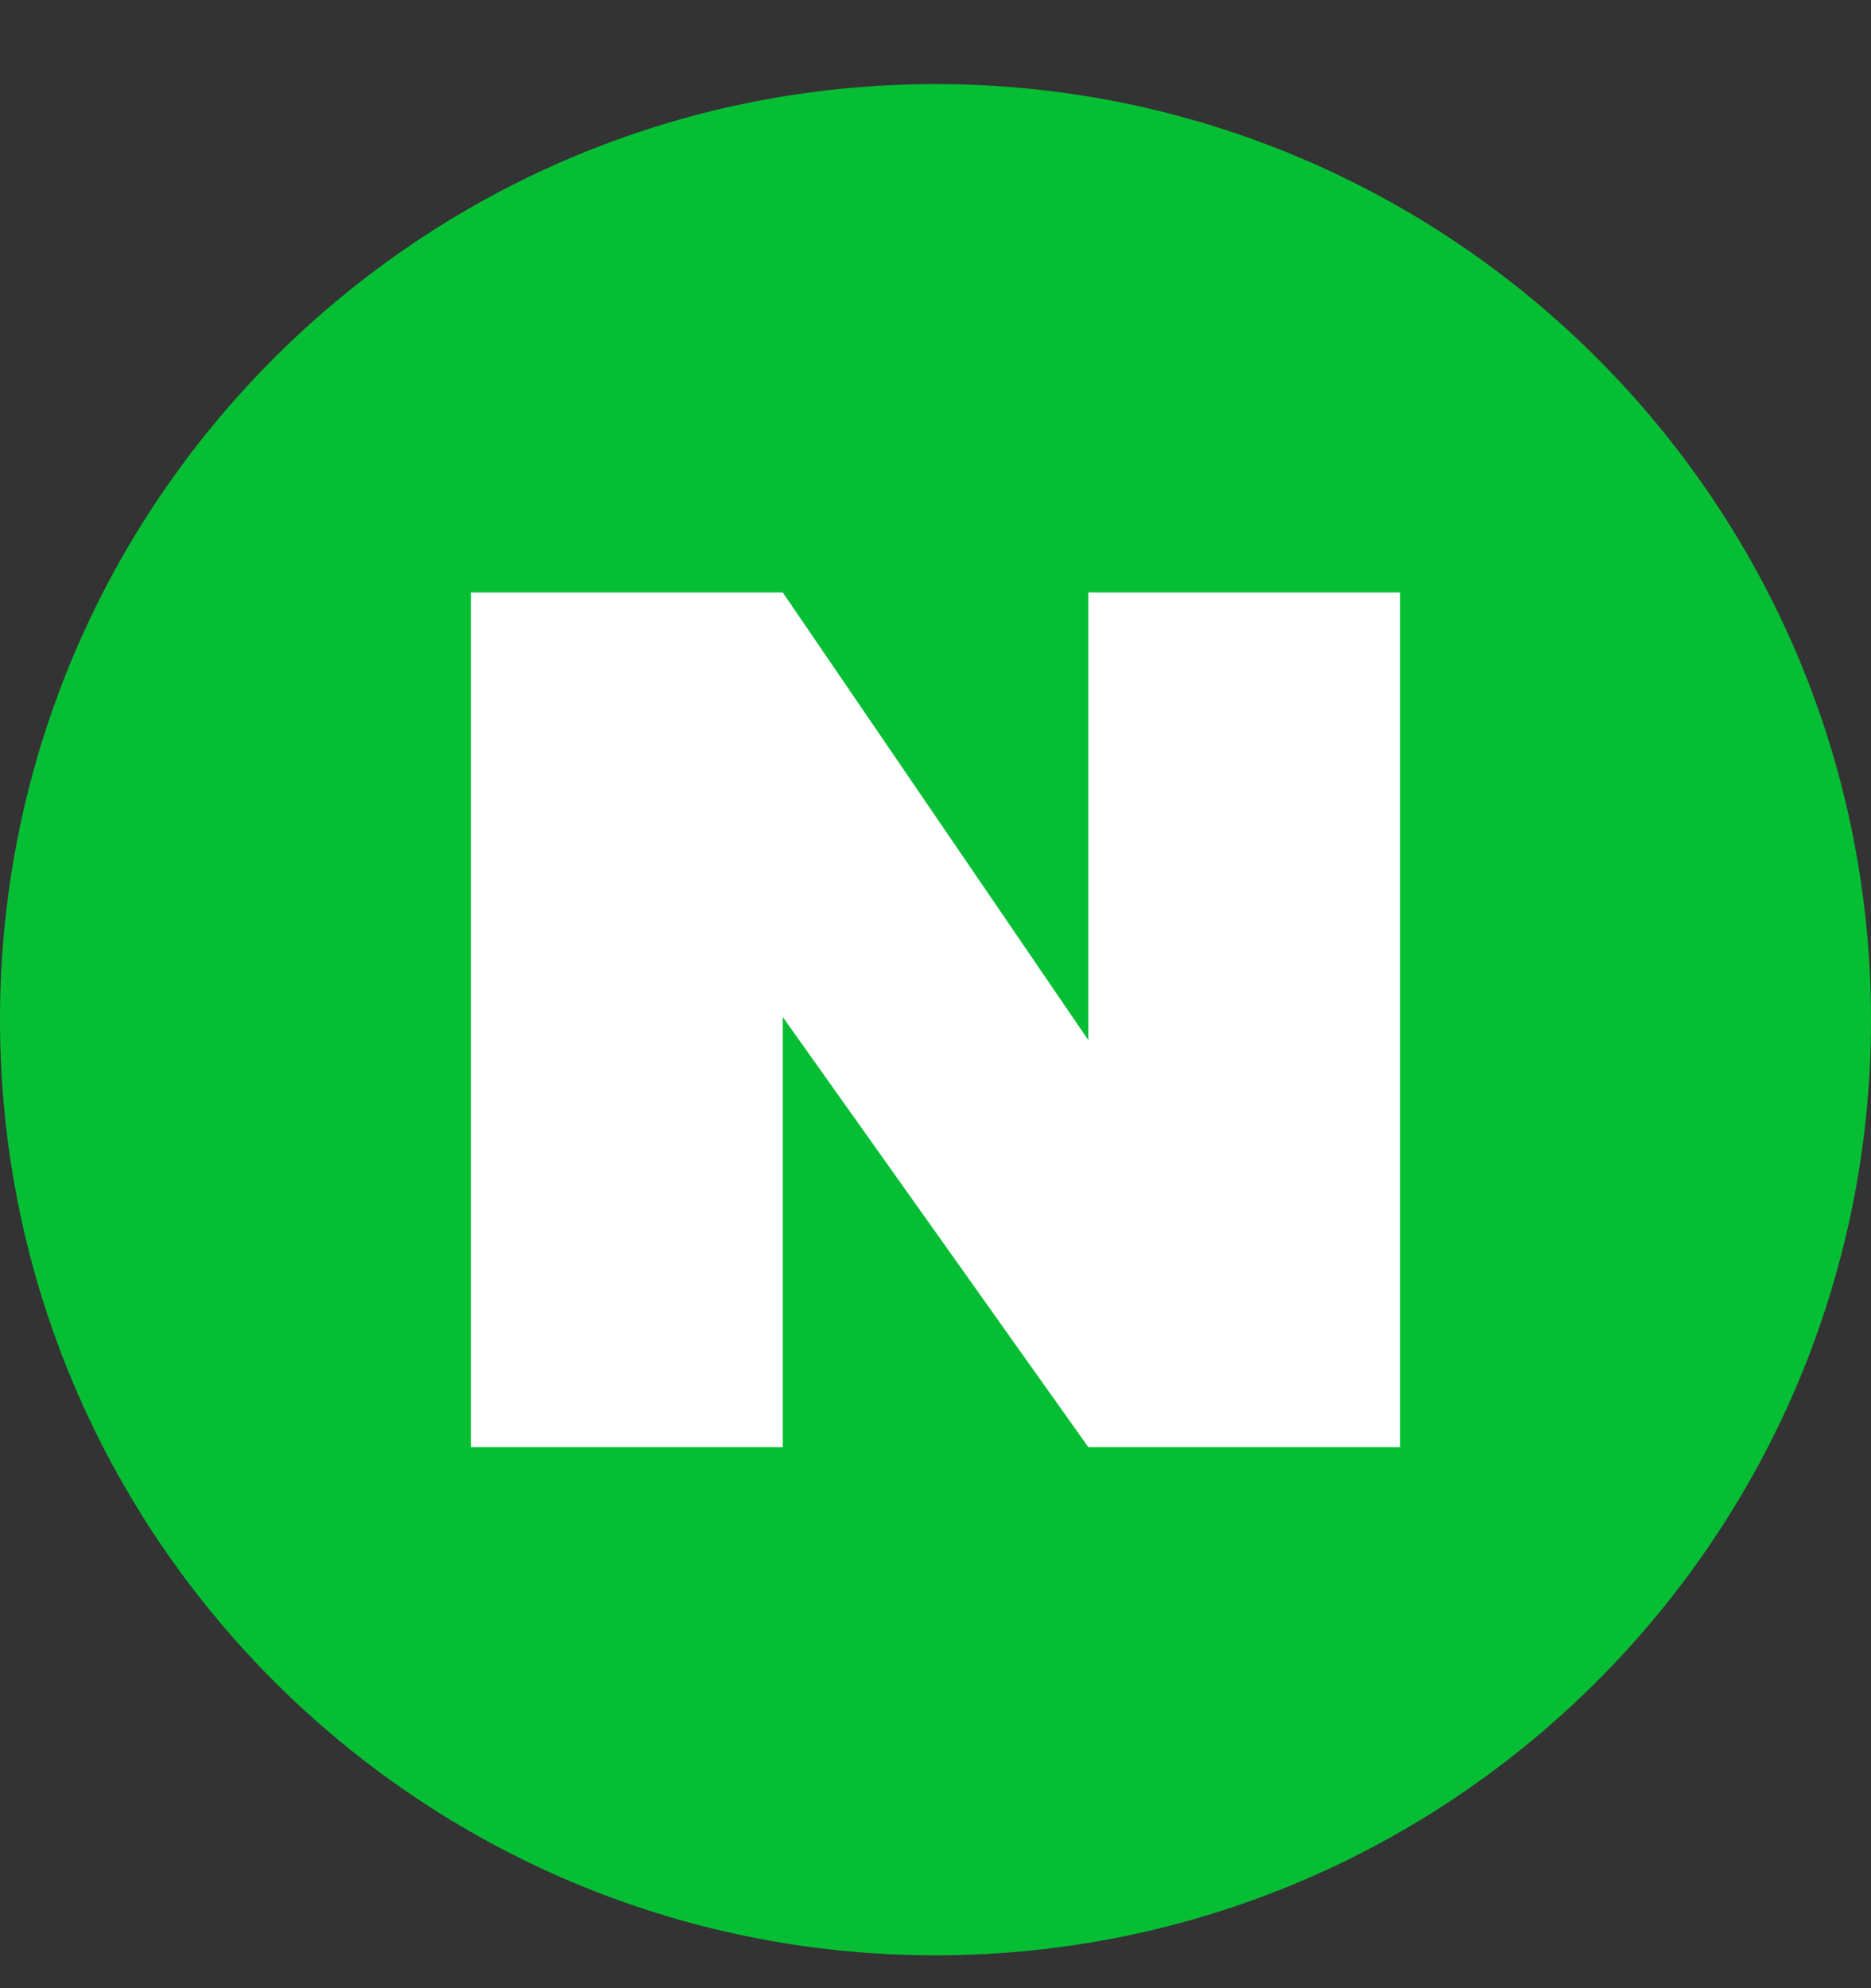
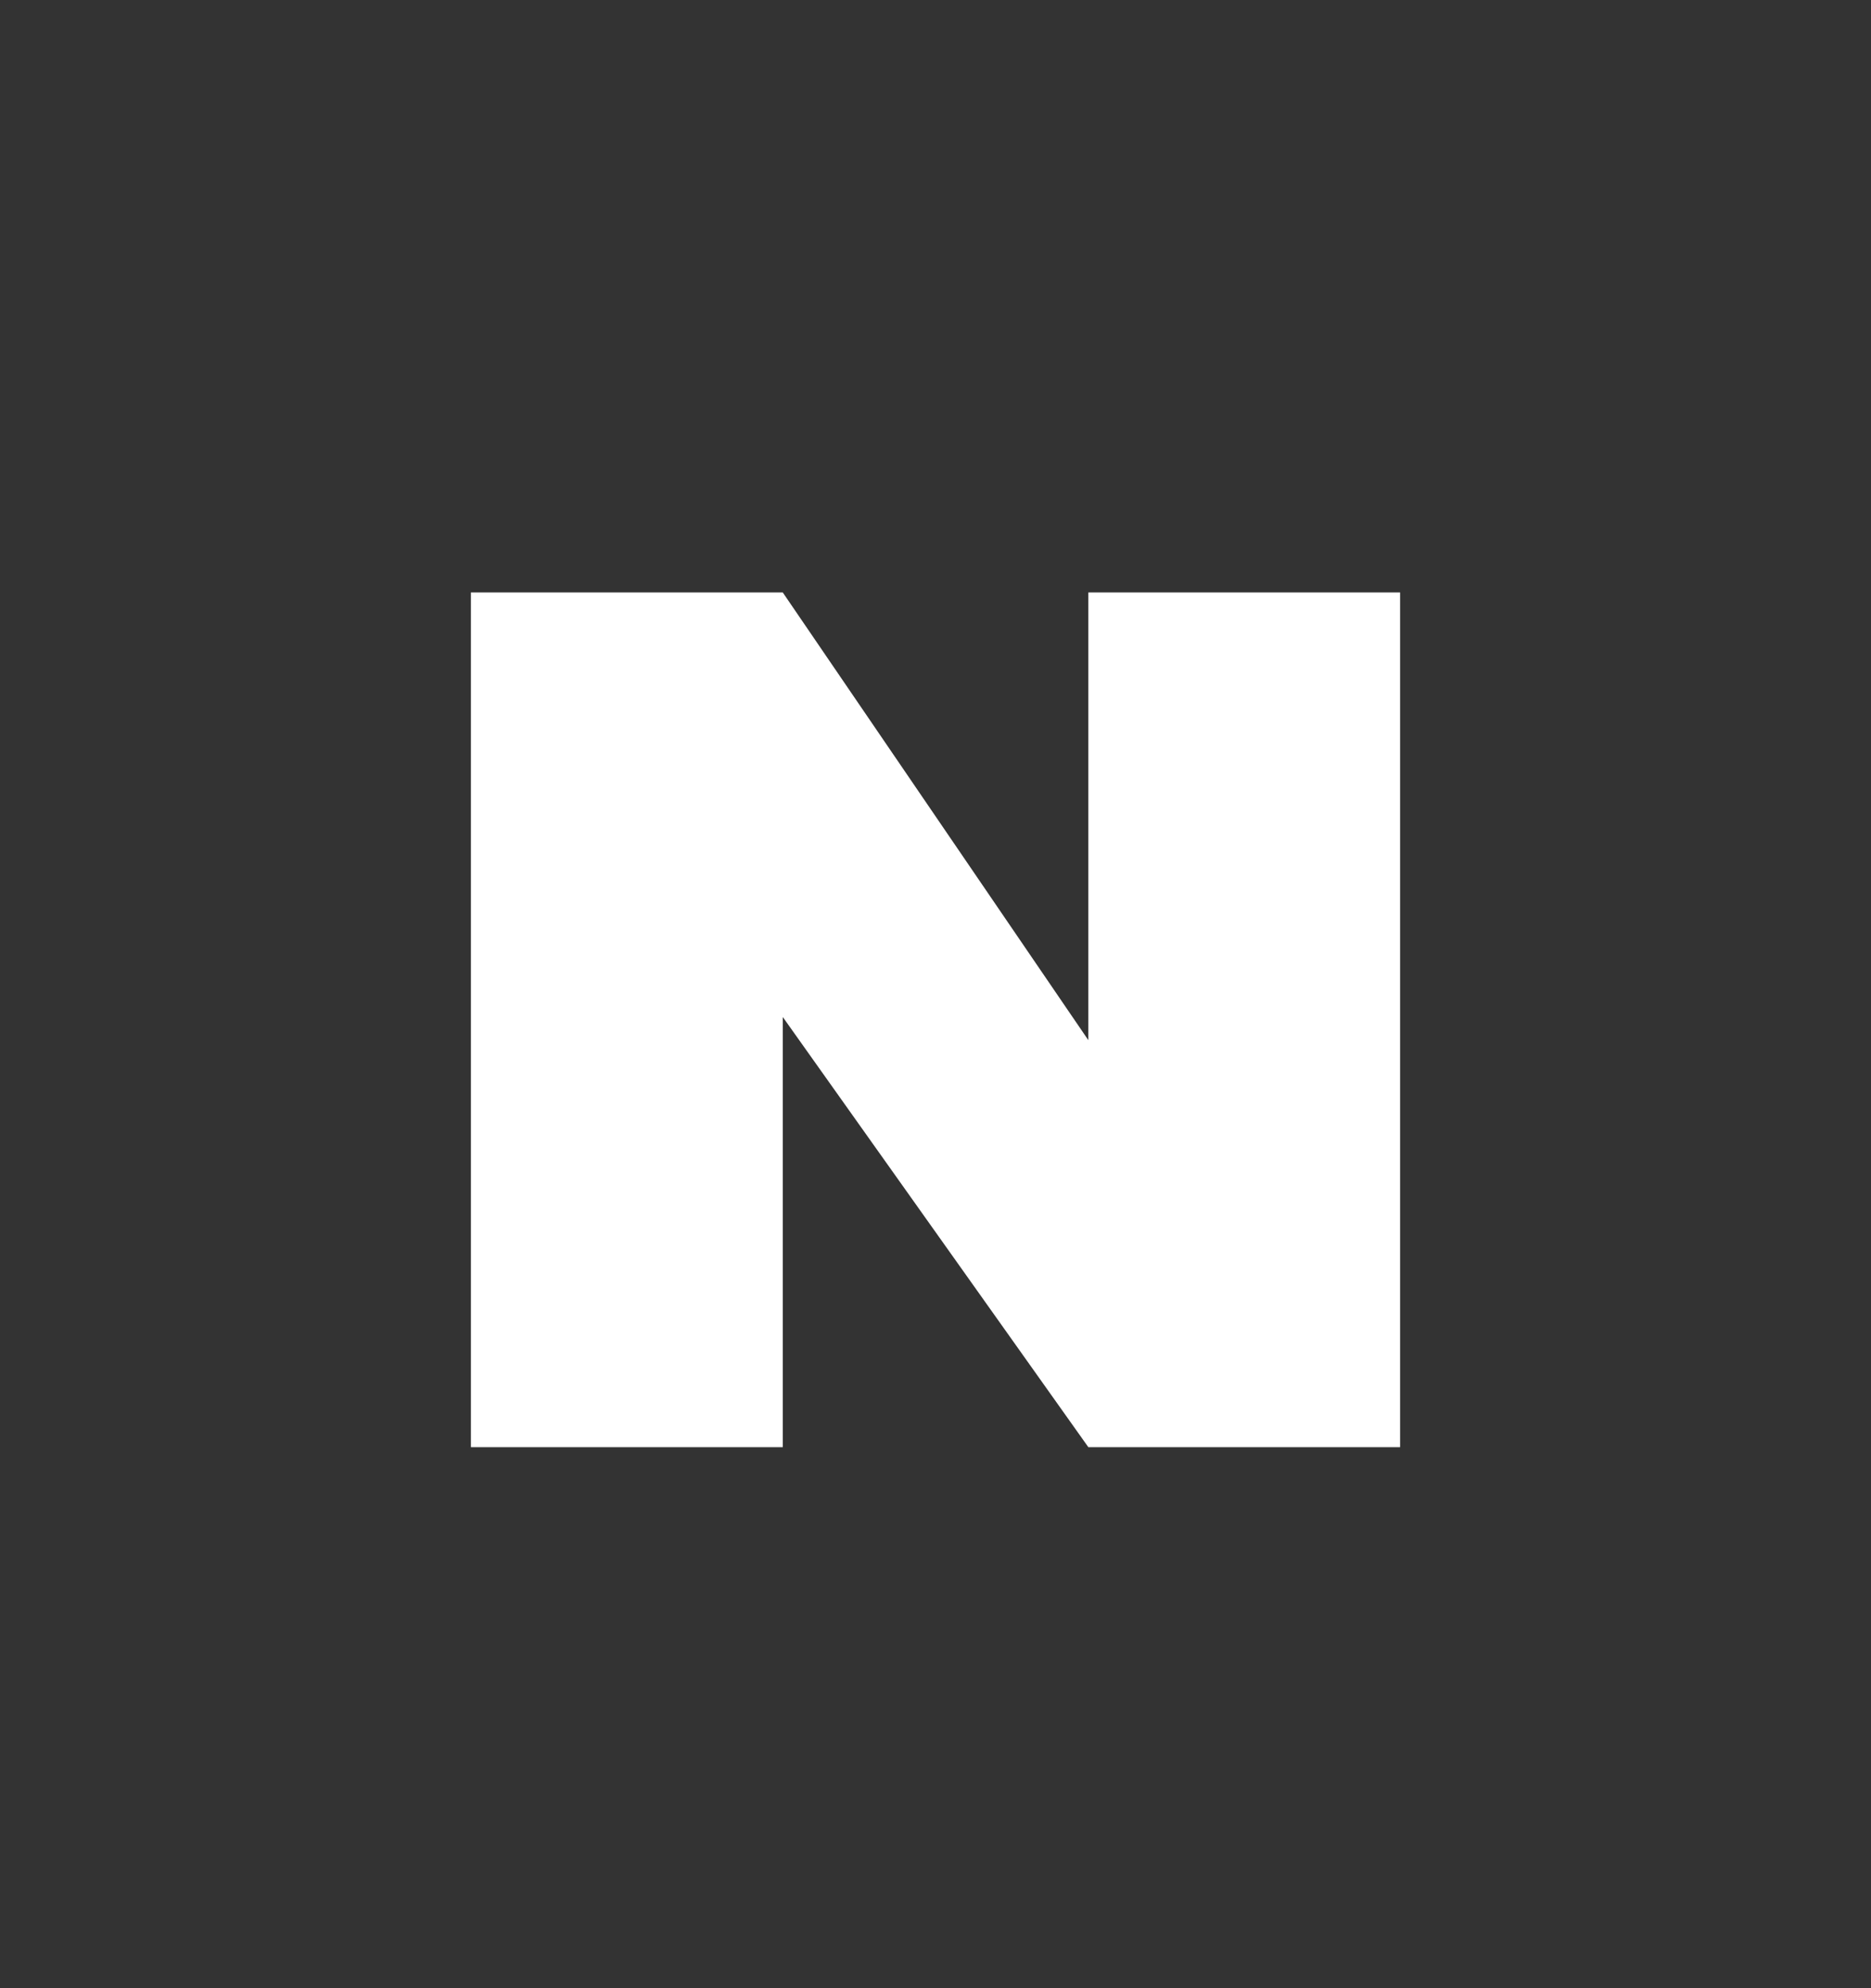
<svg xmlns="http://www.w3.org/2000/svg" width="16" height="17" viewBox="0 0 16 17" fill="none">
  <rect x="0" y="0" width="16" height="17" fill="#333333" stroke="none" />
-   <path d="M16 8.719C16 4.3 12.418 0.719 8 0.719C3.582 0.719 0 4.3 0 8.719C0 13.137 3.582 16.719 8 16.719C12.418 16.719 16 13.137 16 8.719Z" fill="#06BE34" />
  <path d="M11.973 5.066V12.374H9.307L6.694 8.696V12.374H4.027V5.066H6.694L9.307 8.894V5.066H11.973Z" fill="white" />
</svg>